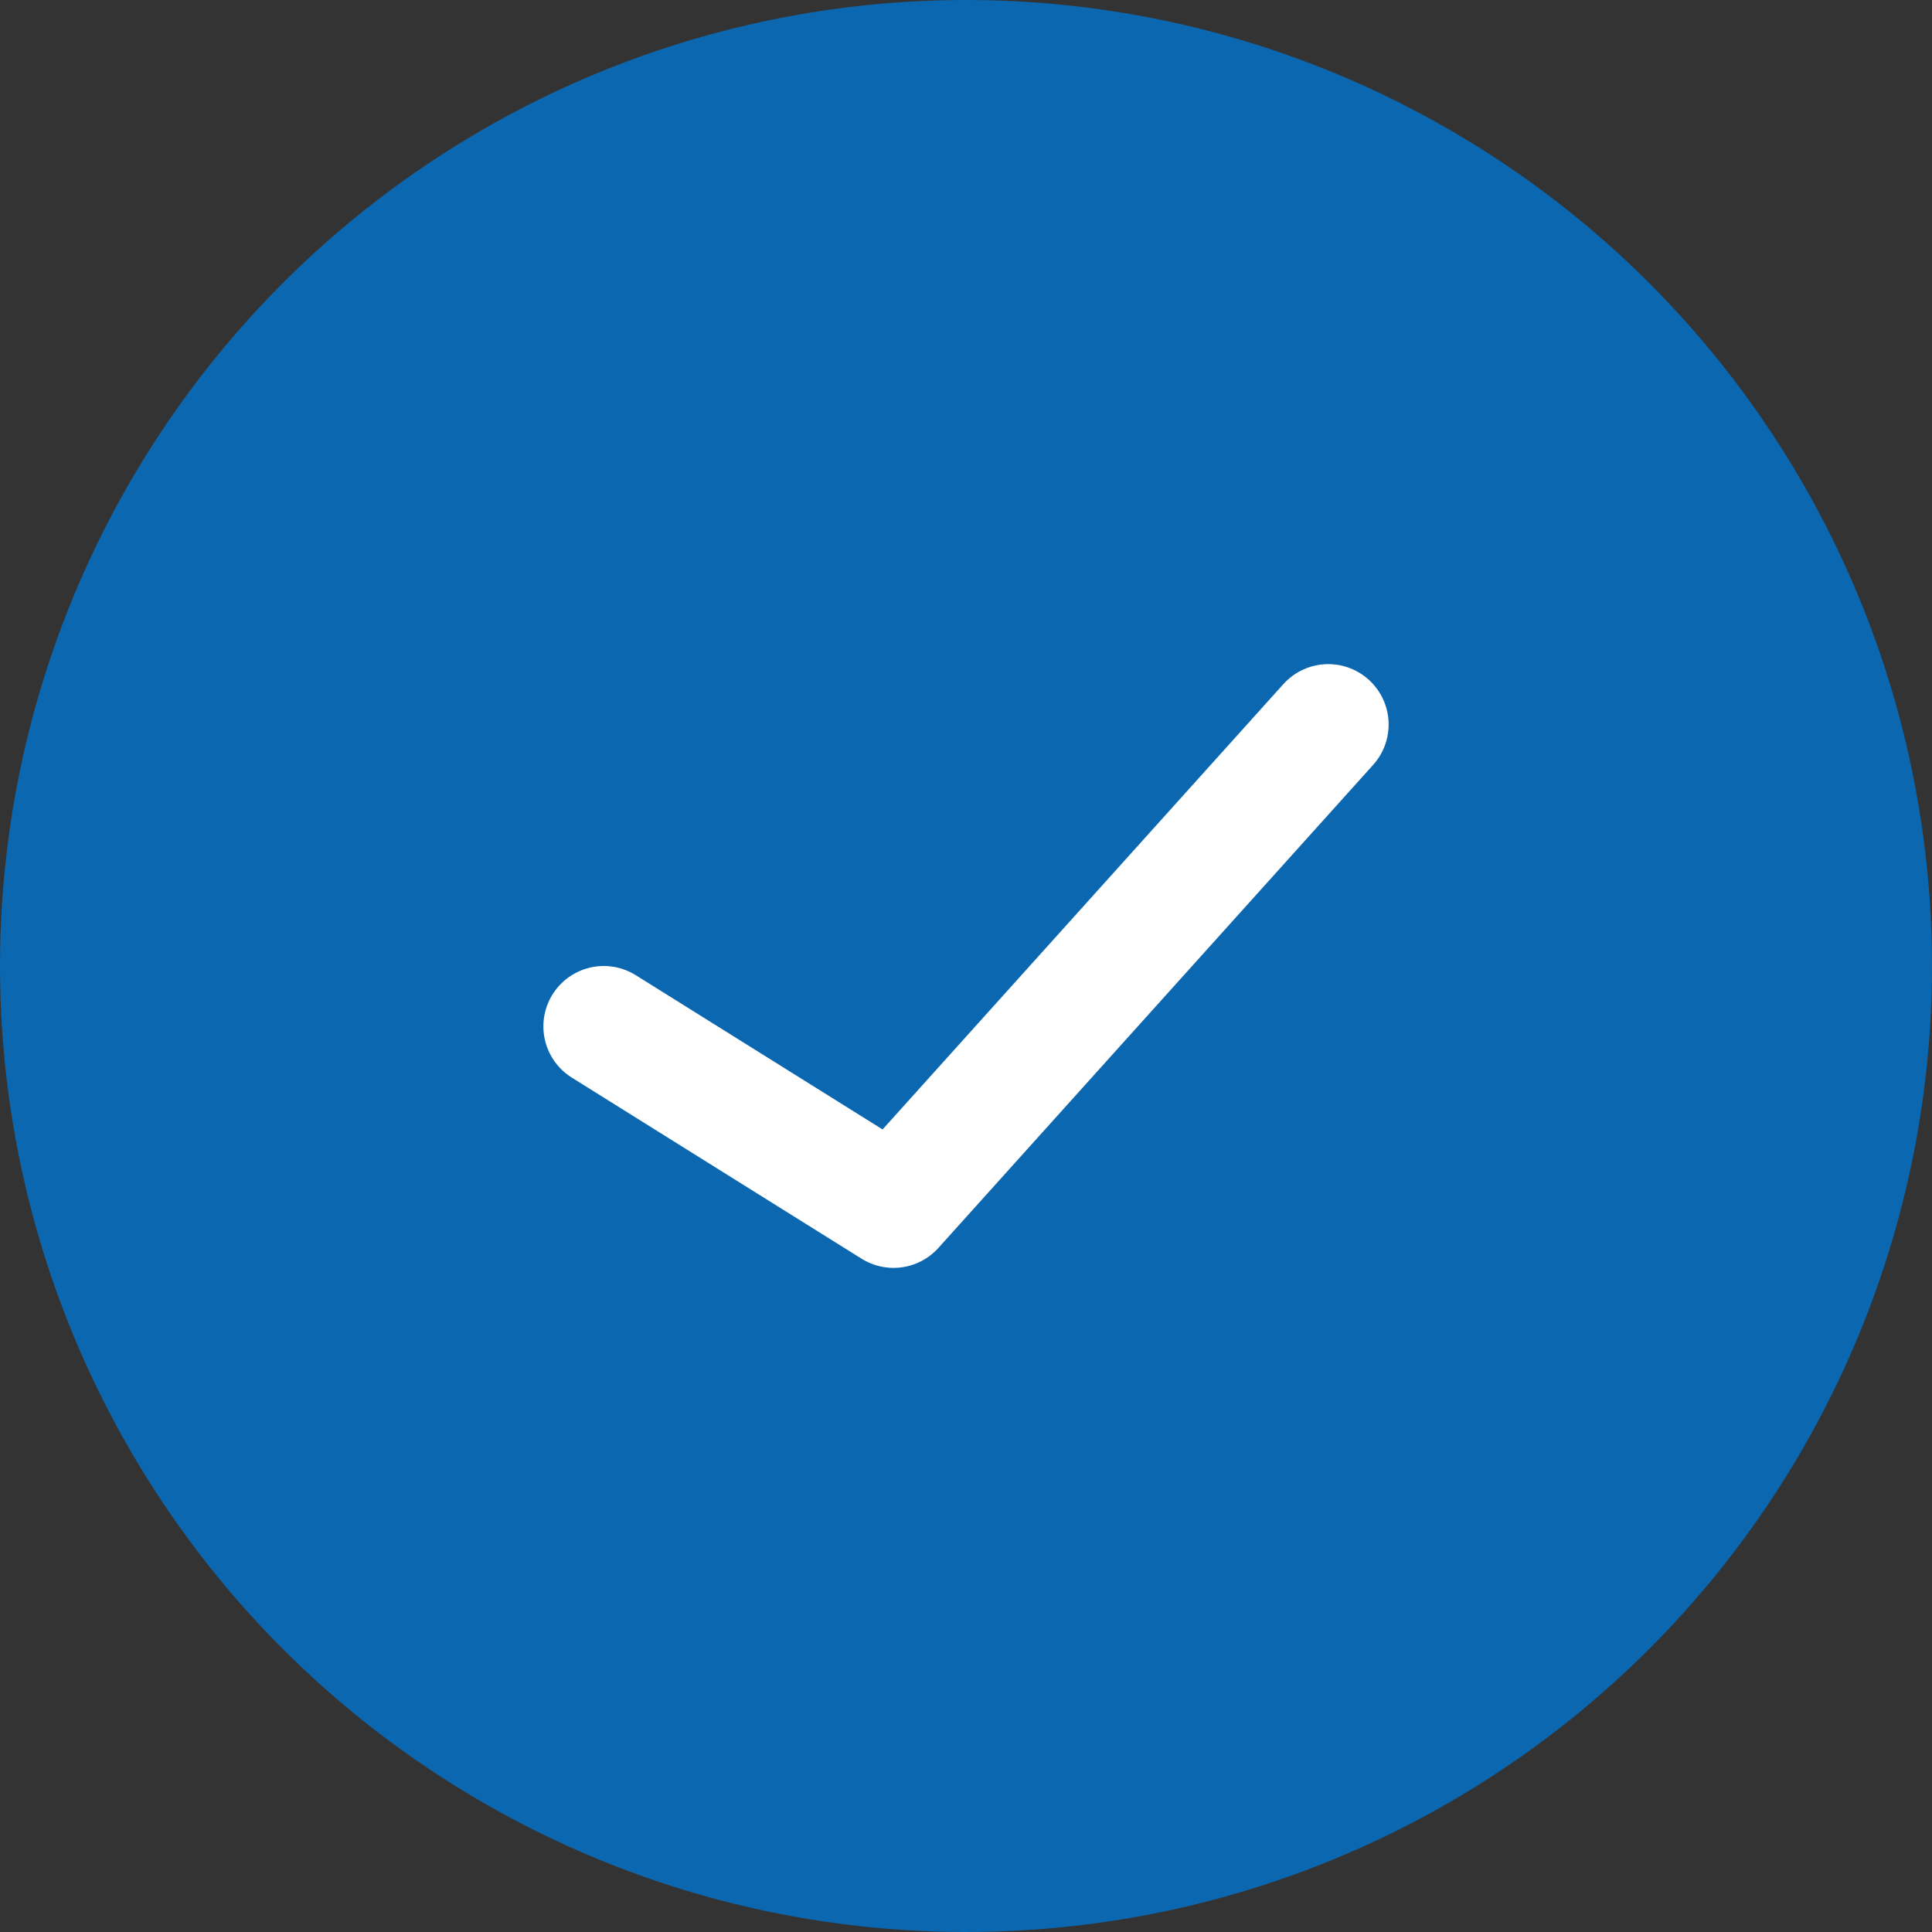
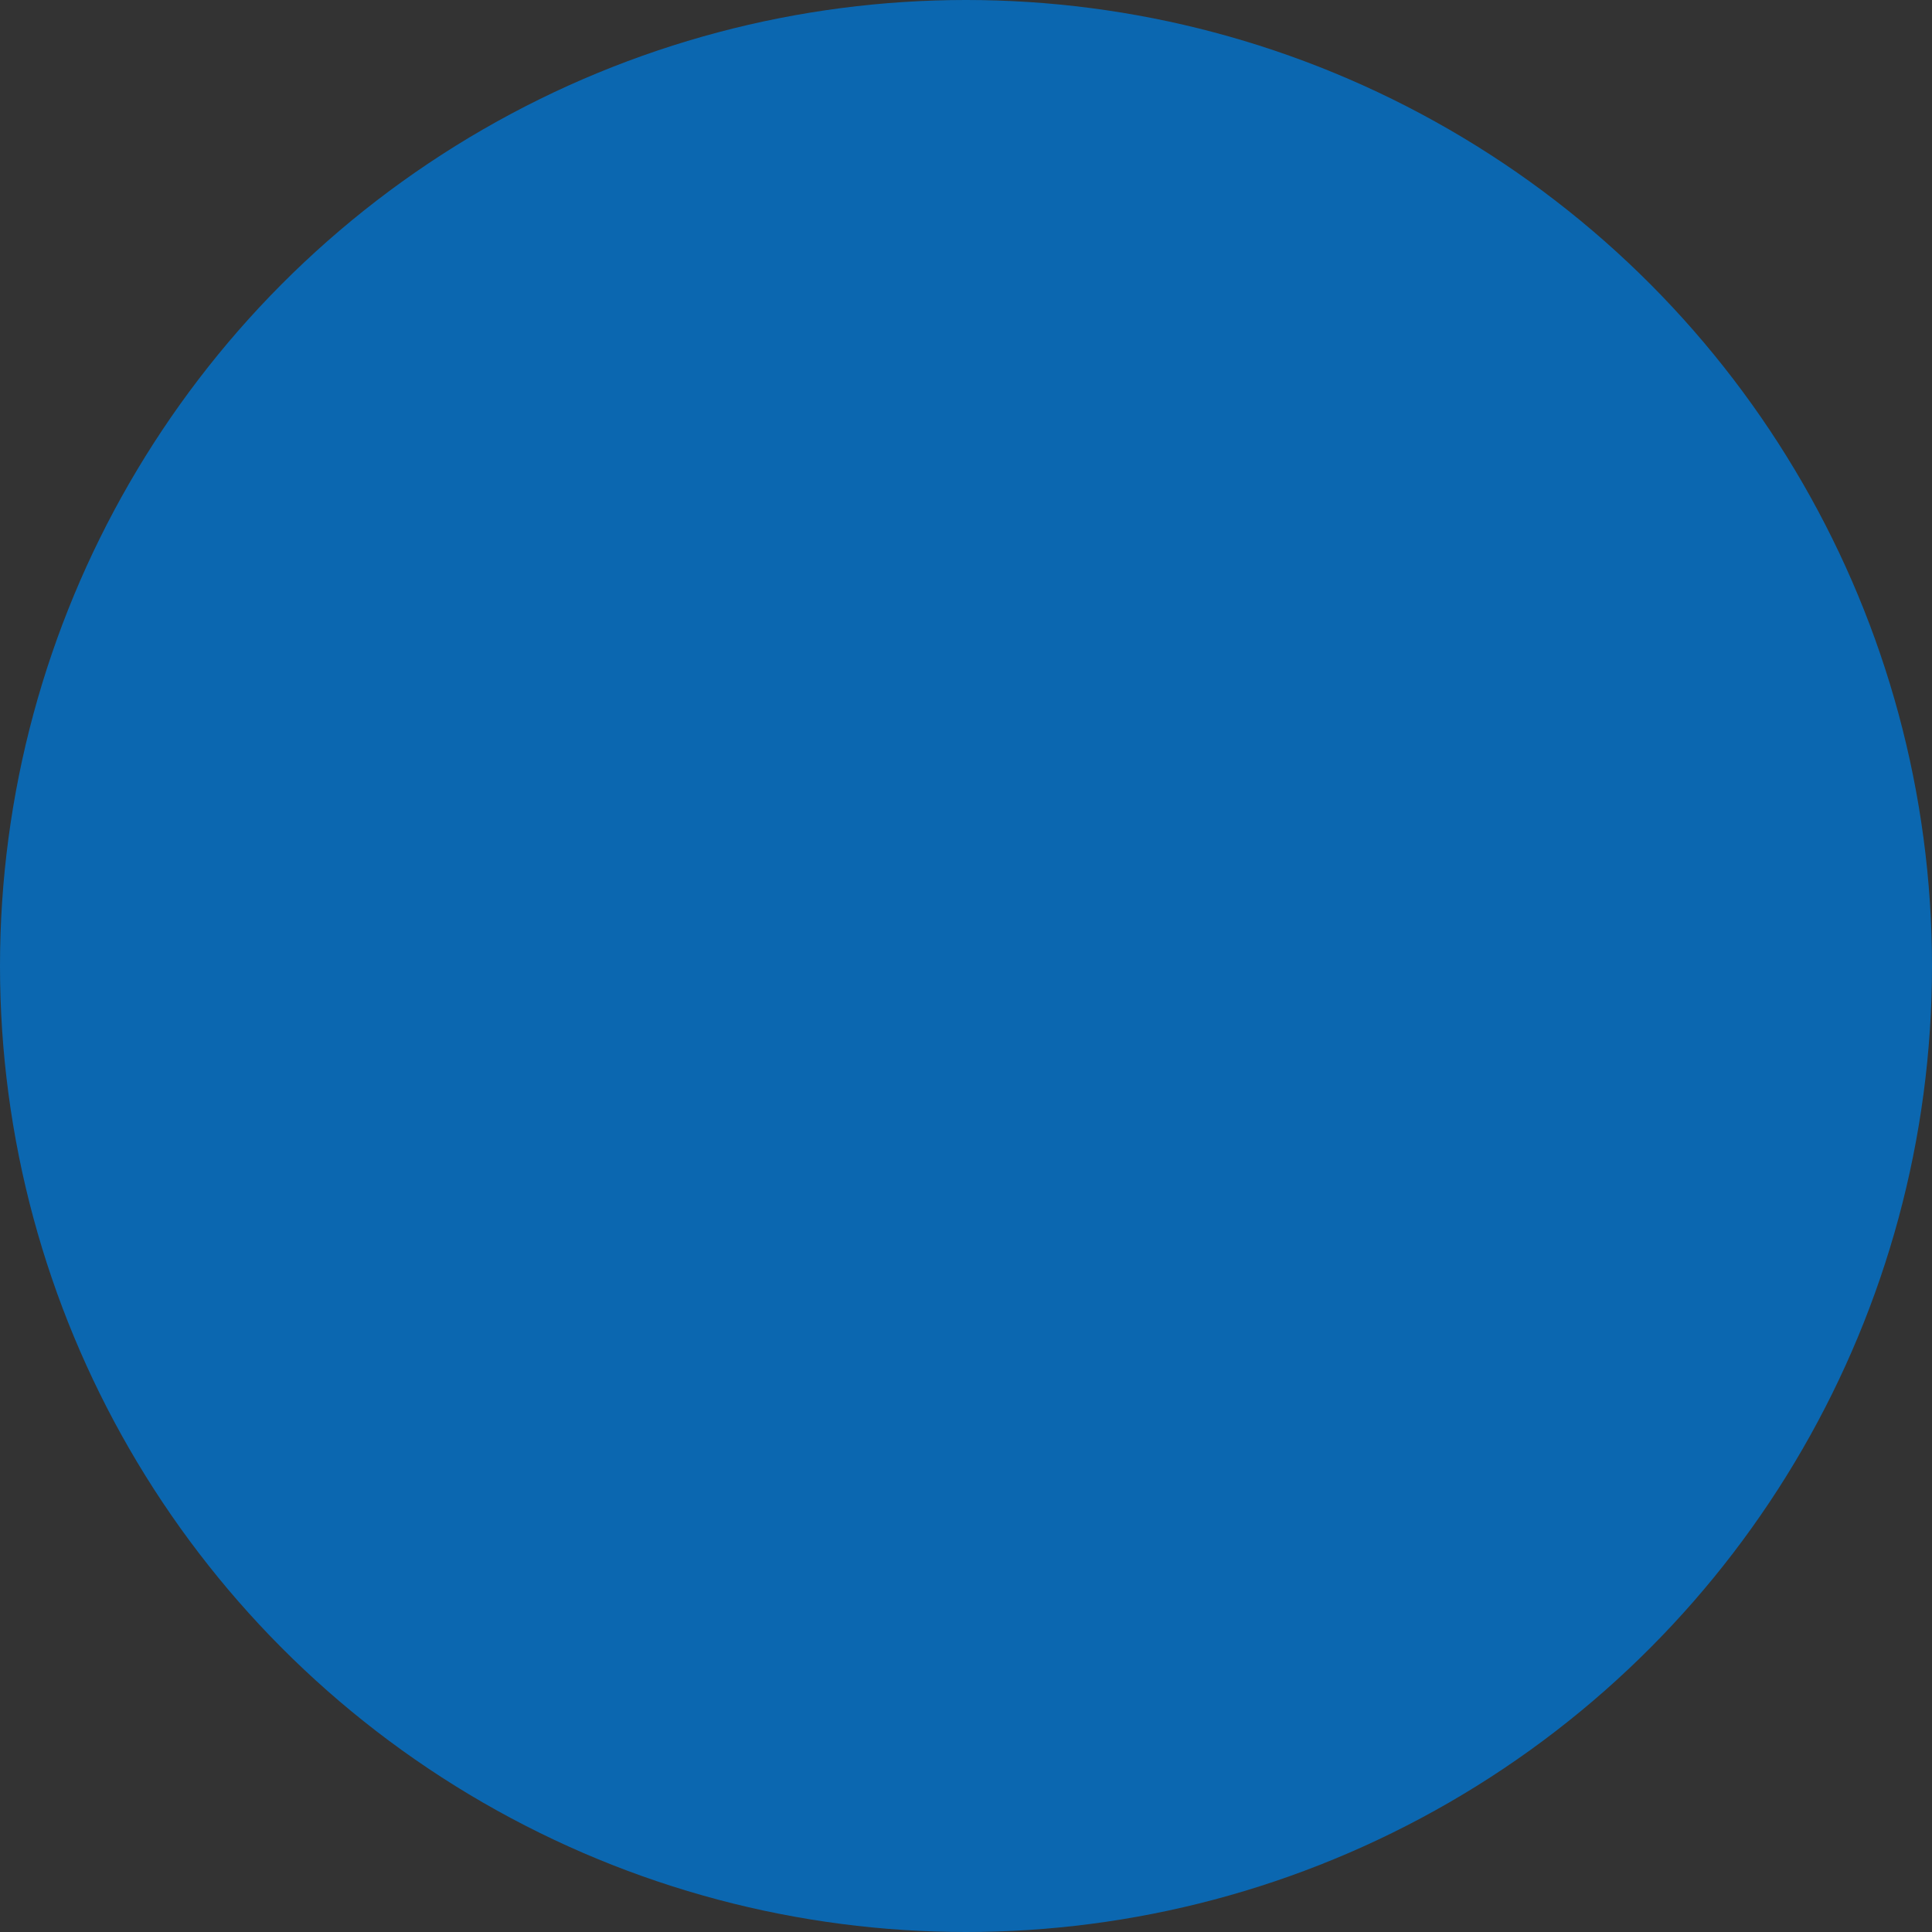
<svg xmlns="http://www.w3.org/2000/svg" width="20" height="20" viewBox="0 0 20 20" fill="none">
  <rect x="0" y="0" width="20" height="20" fill="#333333" stroke="none" />
  <circle cx="10" cy="10" r="10" fill="#0B67B0" />
-   <path d="M6.25 10.625L9.25 12.5L13.75 7.5" stroke="white" stroke-width="1.25" stroke-linecap="round" stroke-linejoin="round" />
</svg>